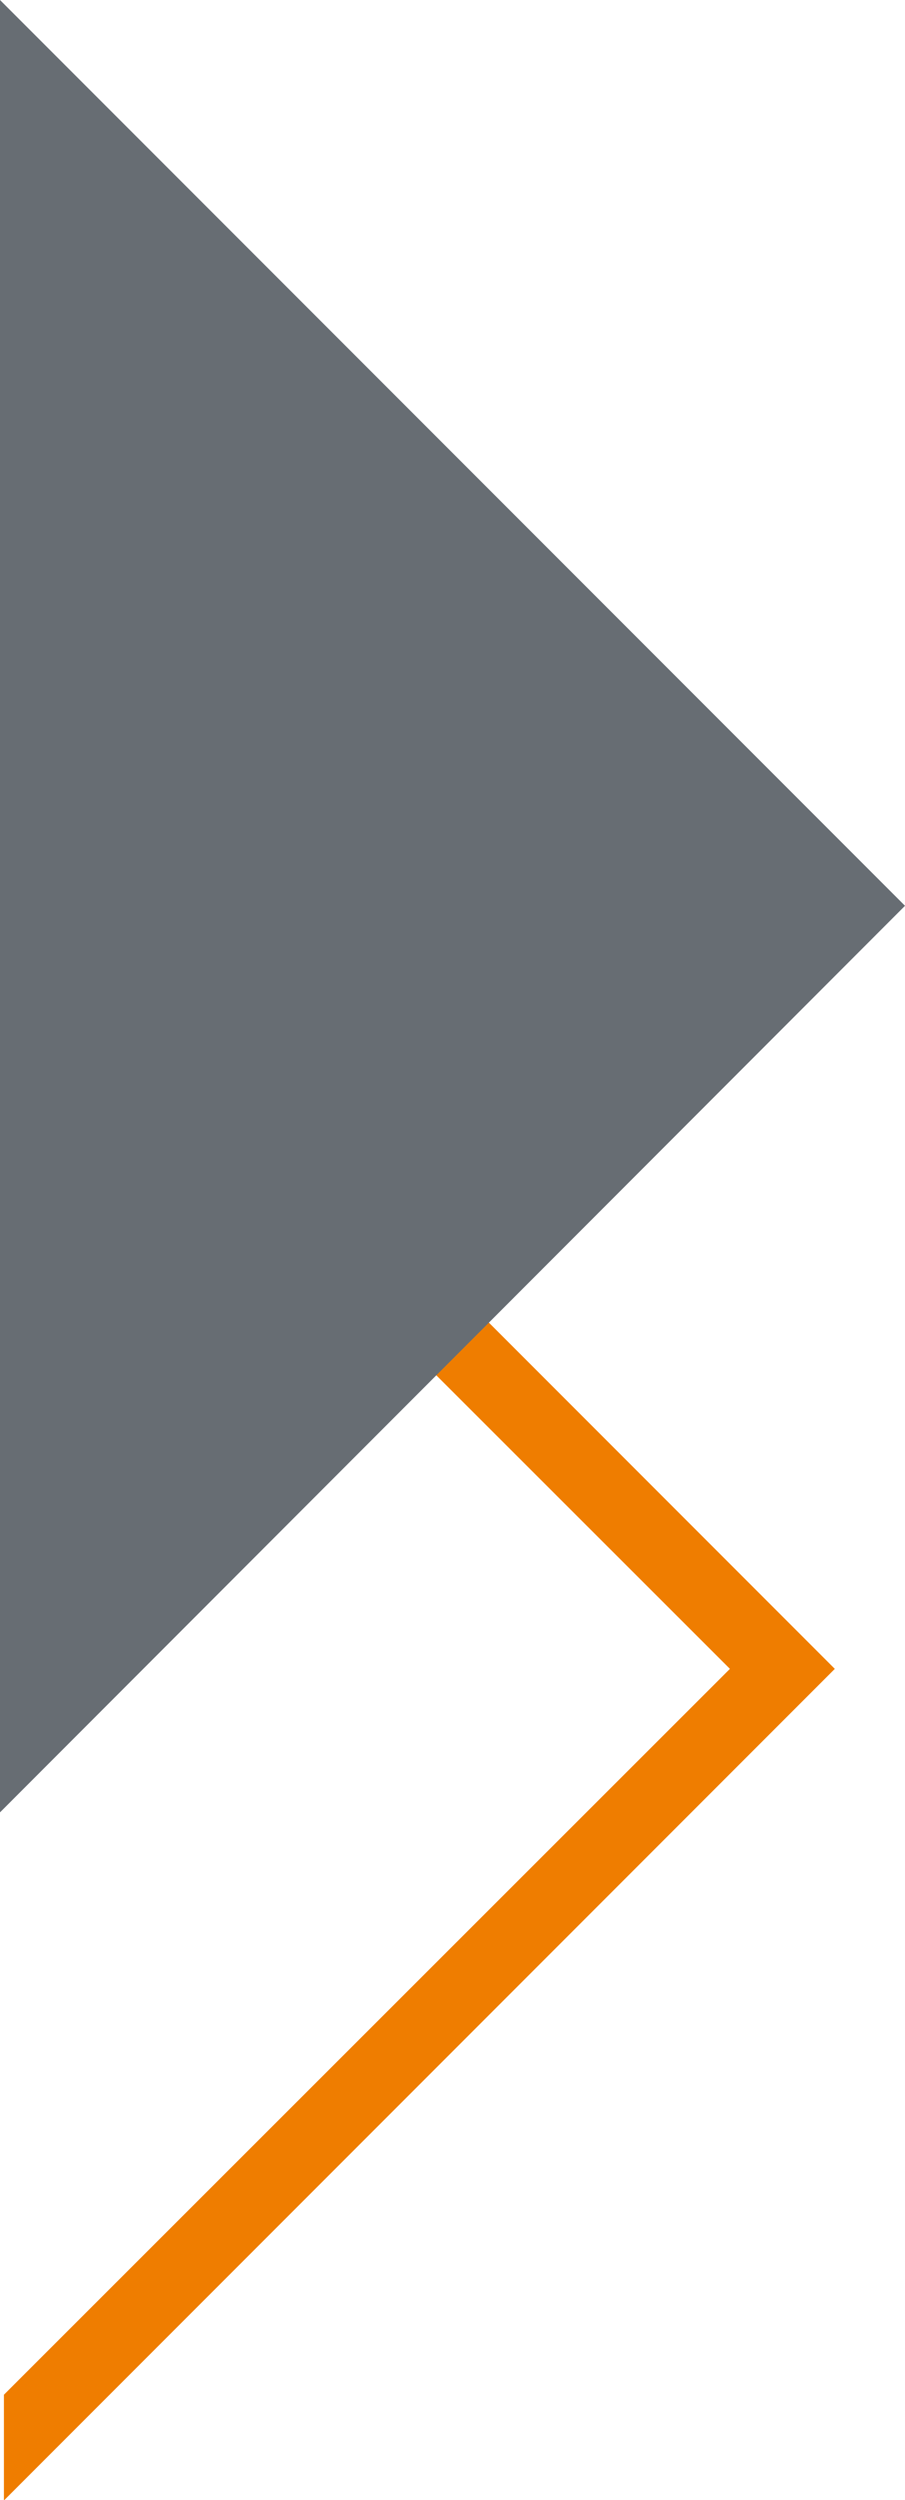
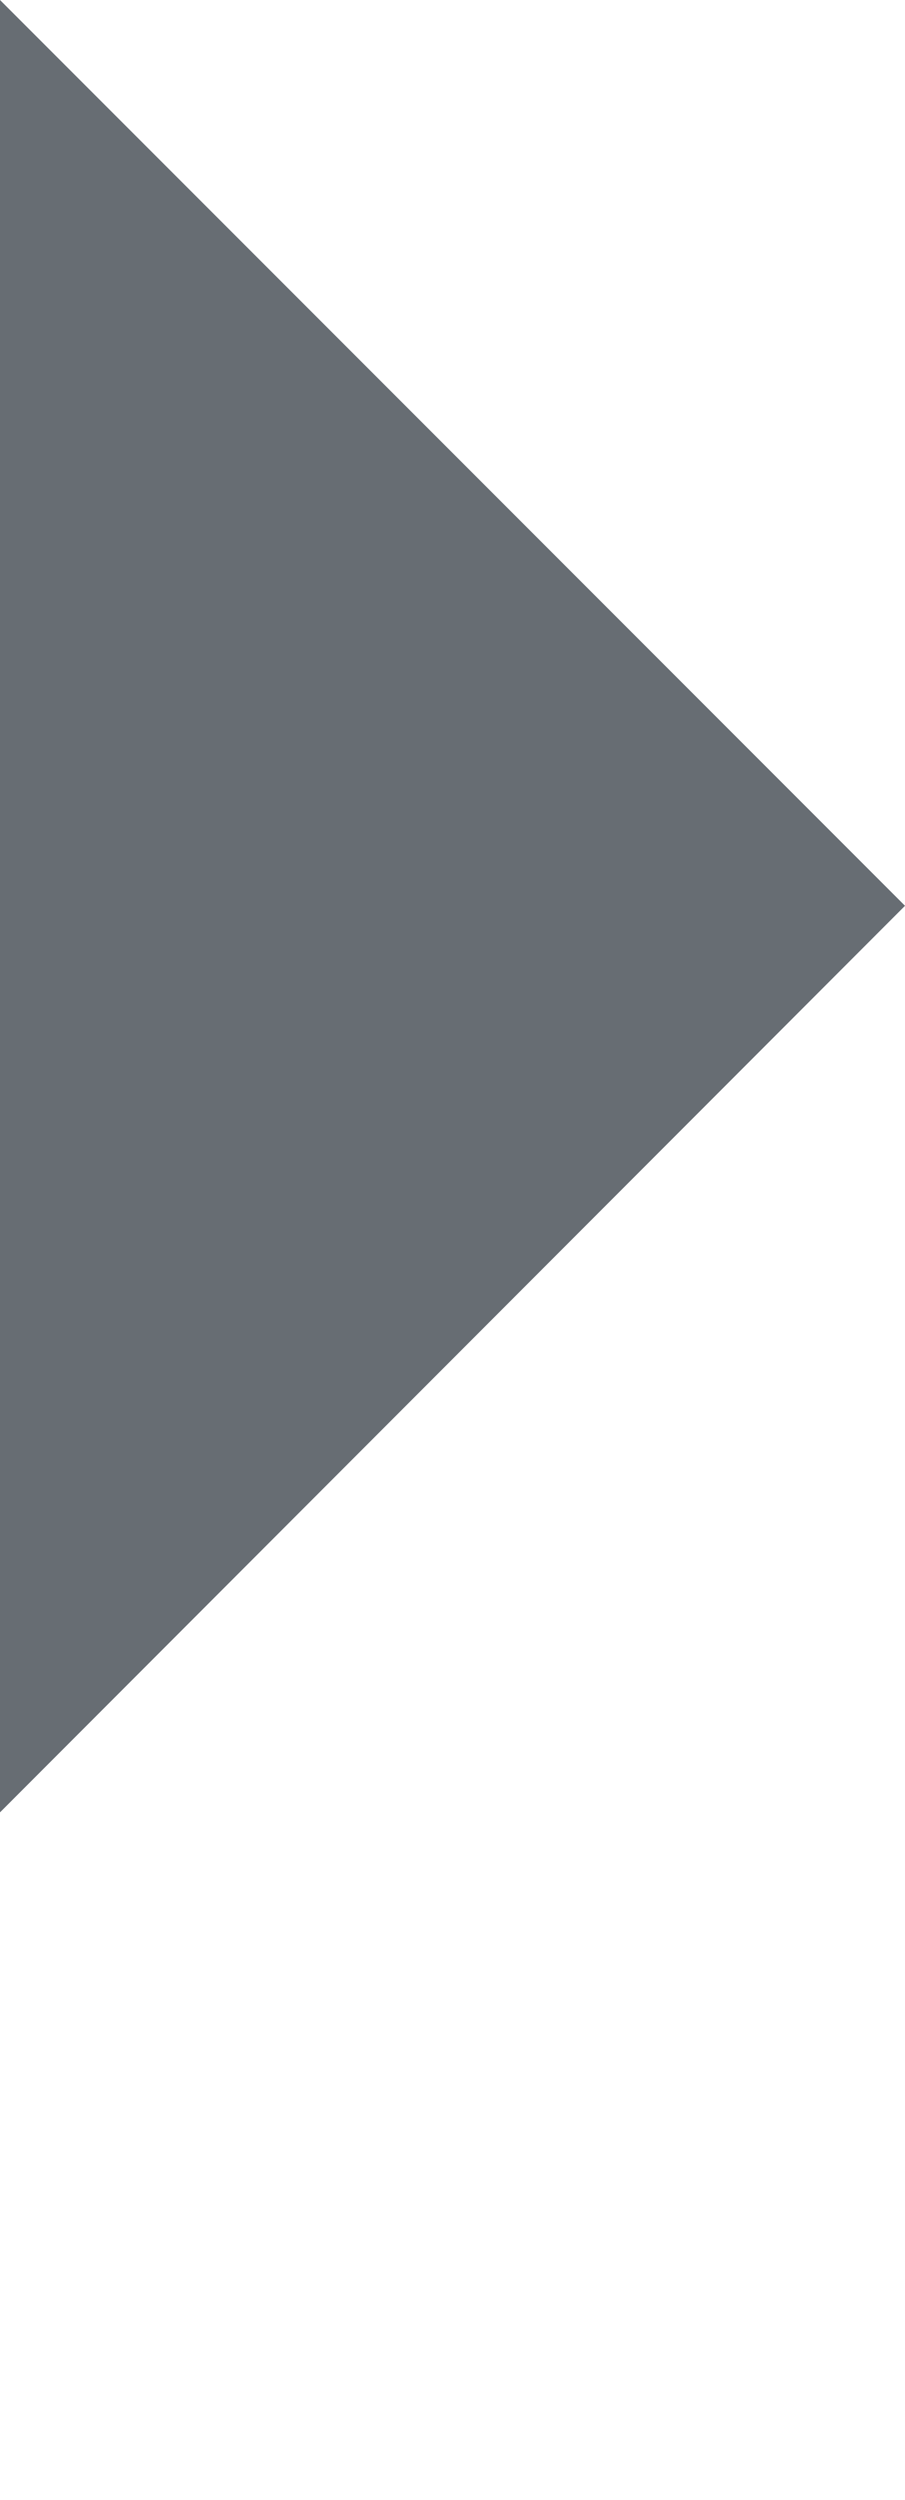
<svg xmlns="http://www.w3.org/2000/svg" xmlns:xlink="http://www.w3.org/1999/xlink" id="Ebene_1" x="0px" y="0px" viewBox="0 0 115.5 318.8" style="enable-background:new 0 0 115.5 318.8;" xml:space="preserve">
  <style type="text/css">	.st0{fill:#3589CA;}	.st1{clip-path:url(#SVGID_00000085246558797829402060000018196241879061629866_);}	.st2{fill:none;stroke:#EF7D00;stroke-width:6;}	.st3{fill:#676D73;}</style>
  <g id="Ebene_2_00000007427663218261309890000008831053511741168036_">
    <g id="Ebene_1-2">
-       <polygon class="st0" points="102.3,212.8 3.5,114 3.5,119 97.4,212.8 3.5,306.6 3.5,311.6   " />
      <g>
        <defs>
-           <rect id="SVGID_1_" width="115.5" height="318.8" />
-         </defs>
+           </defs>
        <clipPath id="SVGID_00000163070345385754525460000003559400930680665780_">
          <use xlink:href="#SVGID_1_" style="overflow:visible;" />
        </clipPath>
        <g style="clip-path:url(#SVGID_00000163070345385754525460000003559400930680665780_);">
          <polygon class="st2" points="102.3,212.8 3.5,114 3.5,119 97.4,212.8 3.5,306.6 3.5,311.6     " />
        </g>
      </g>
      <polygon class="st3" points="0,0 0,231.1 115.5,115.5   " />
    </g>
  </g>
</svg>